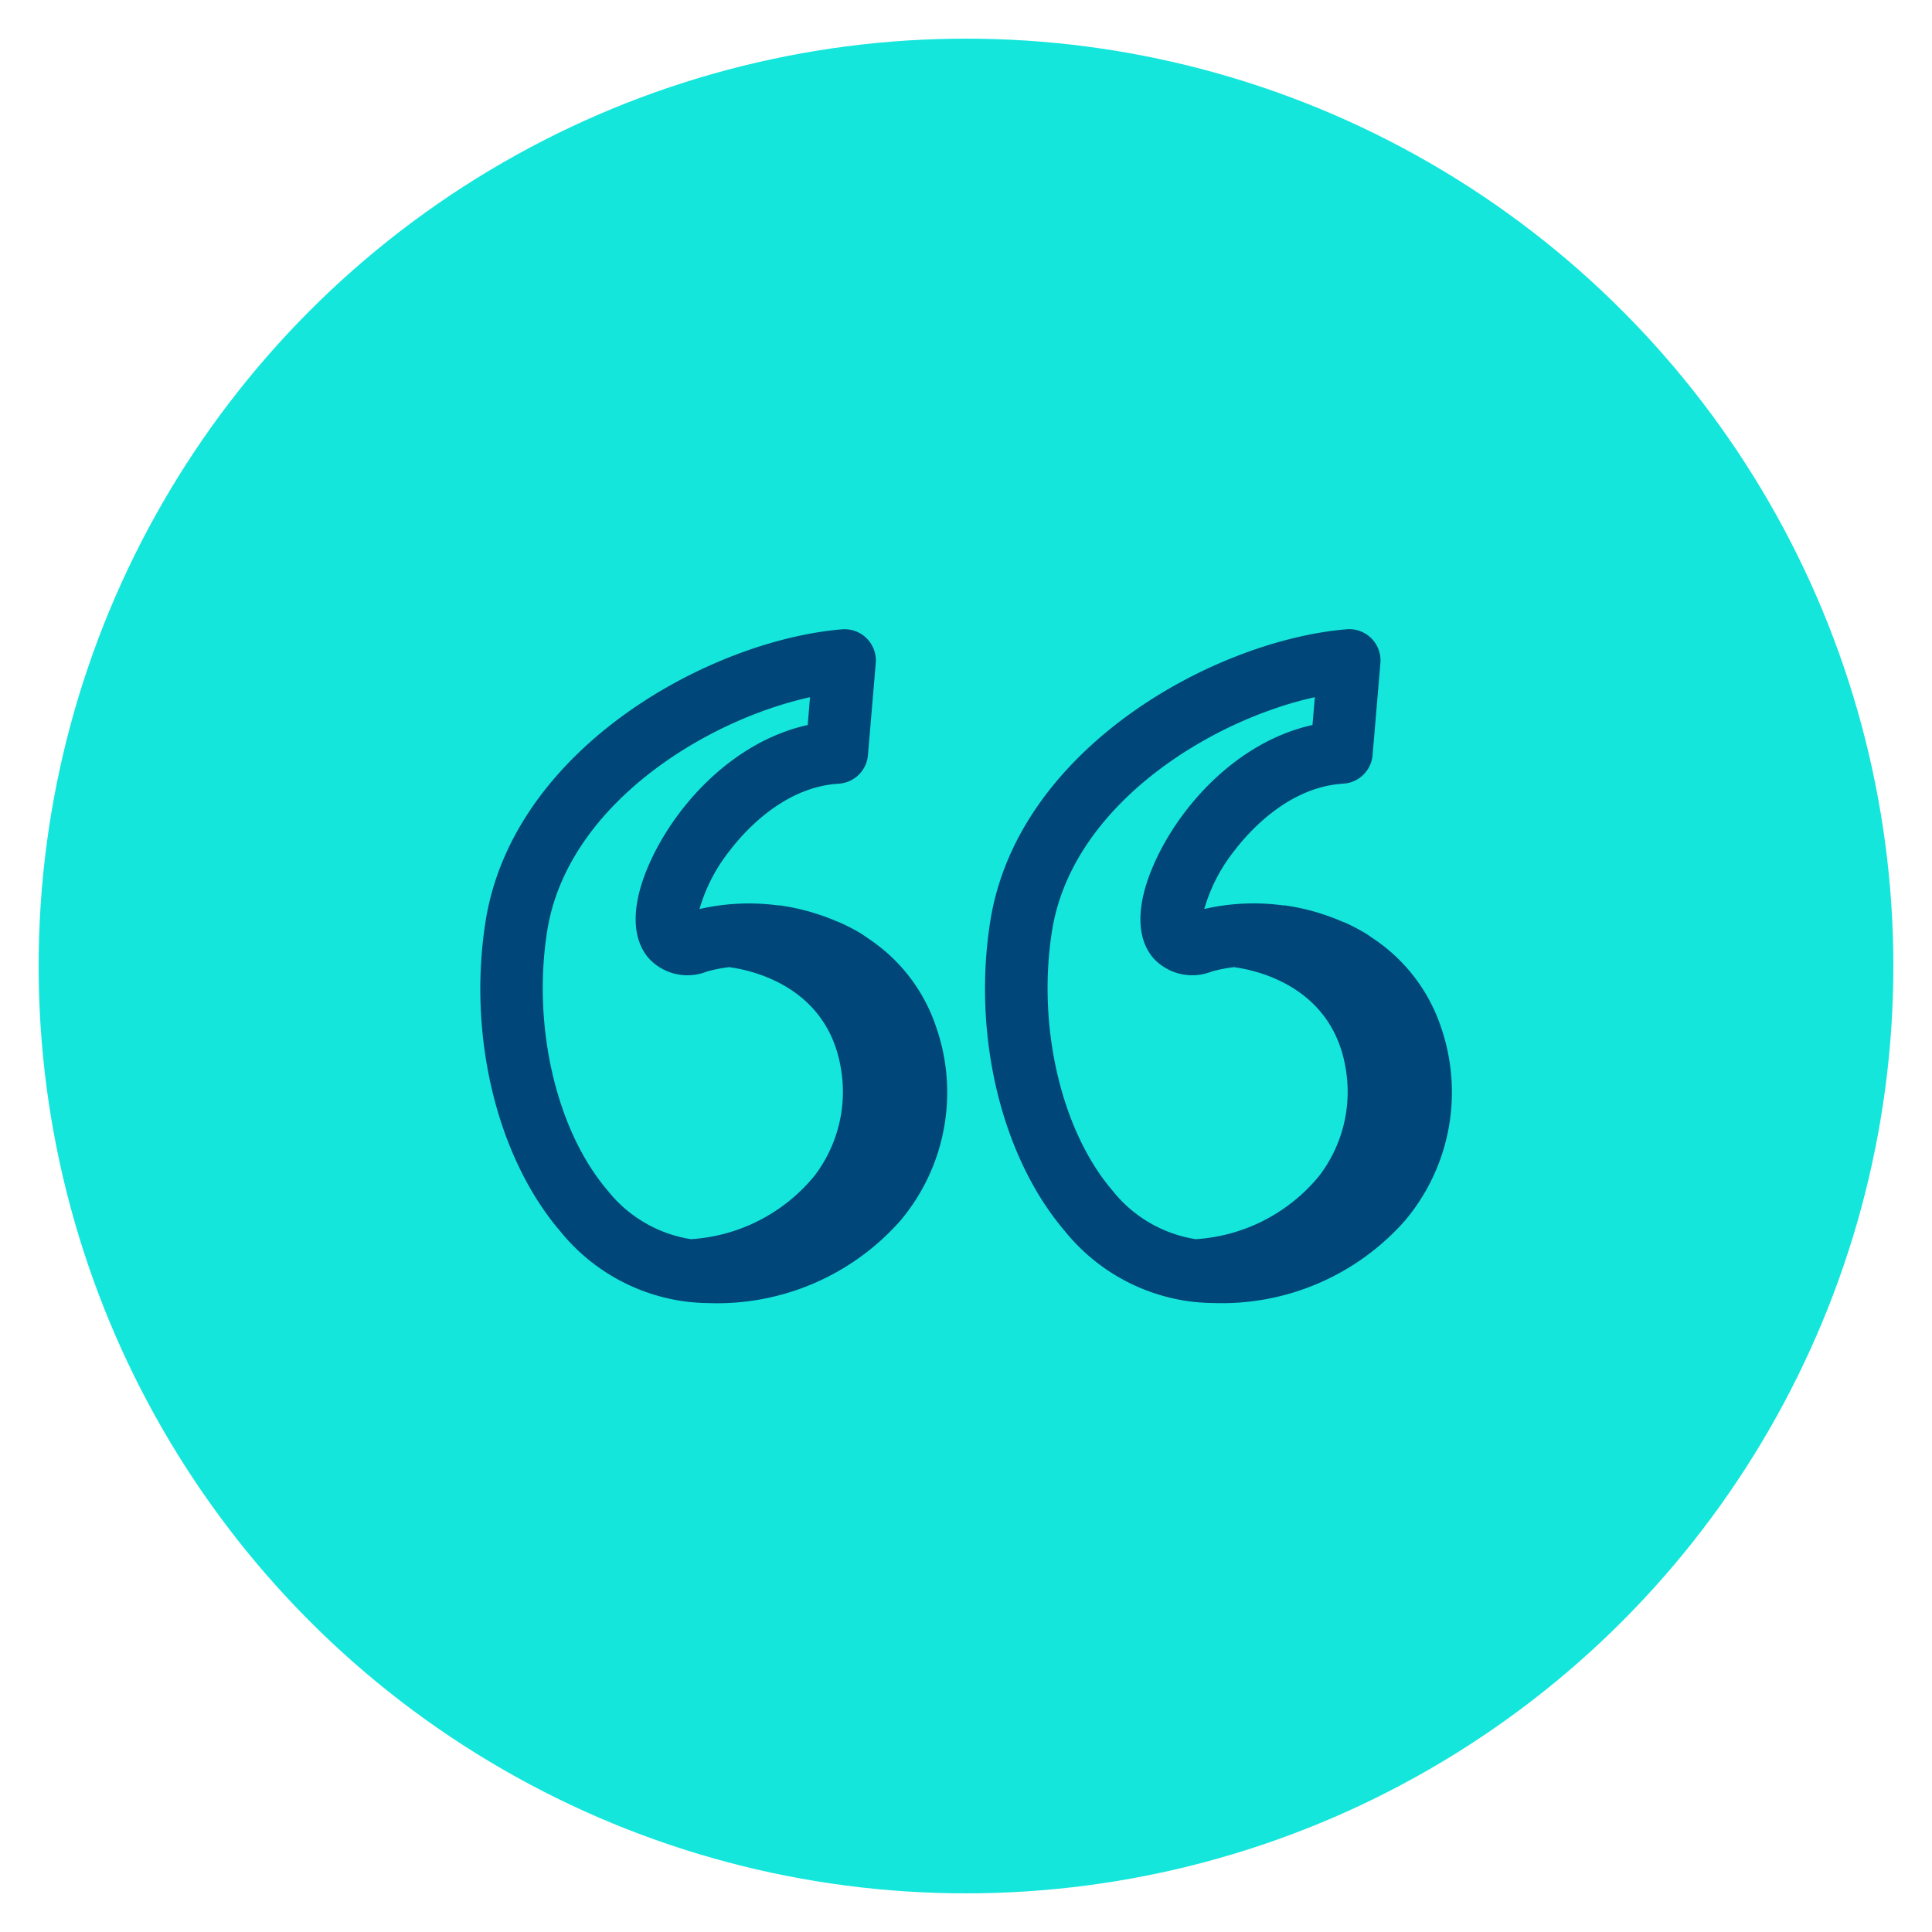
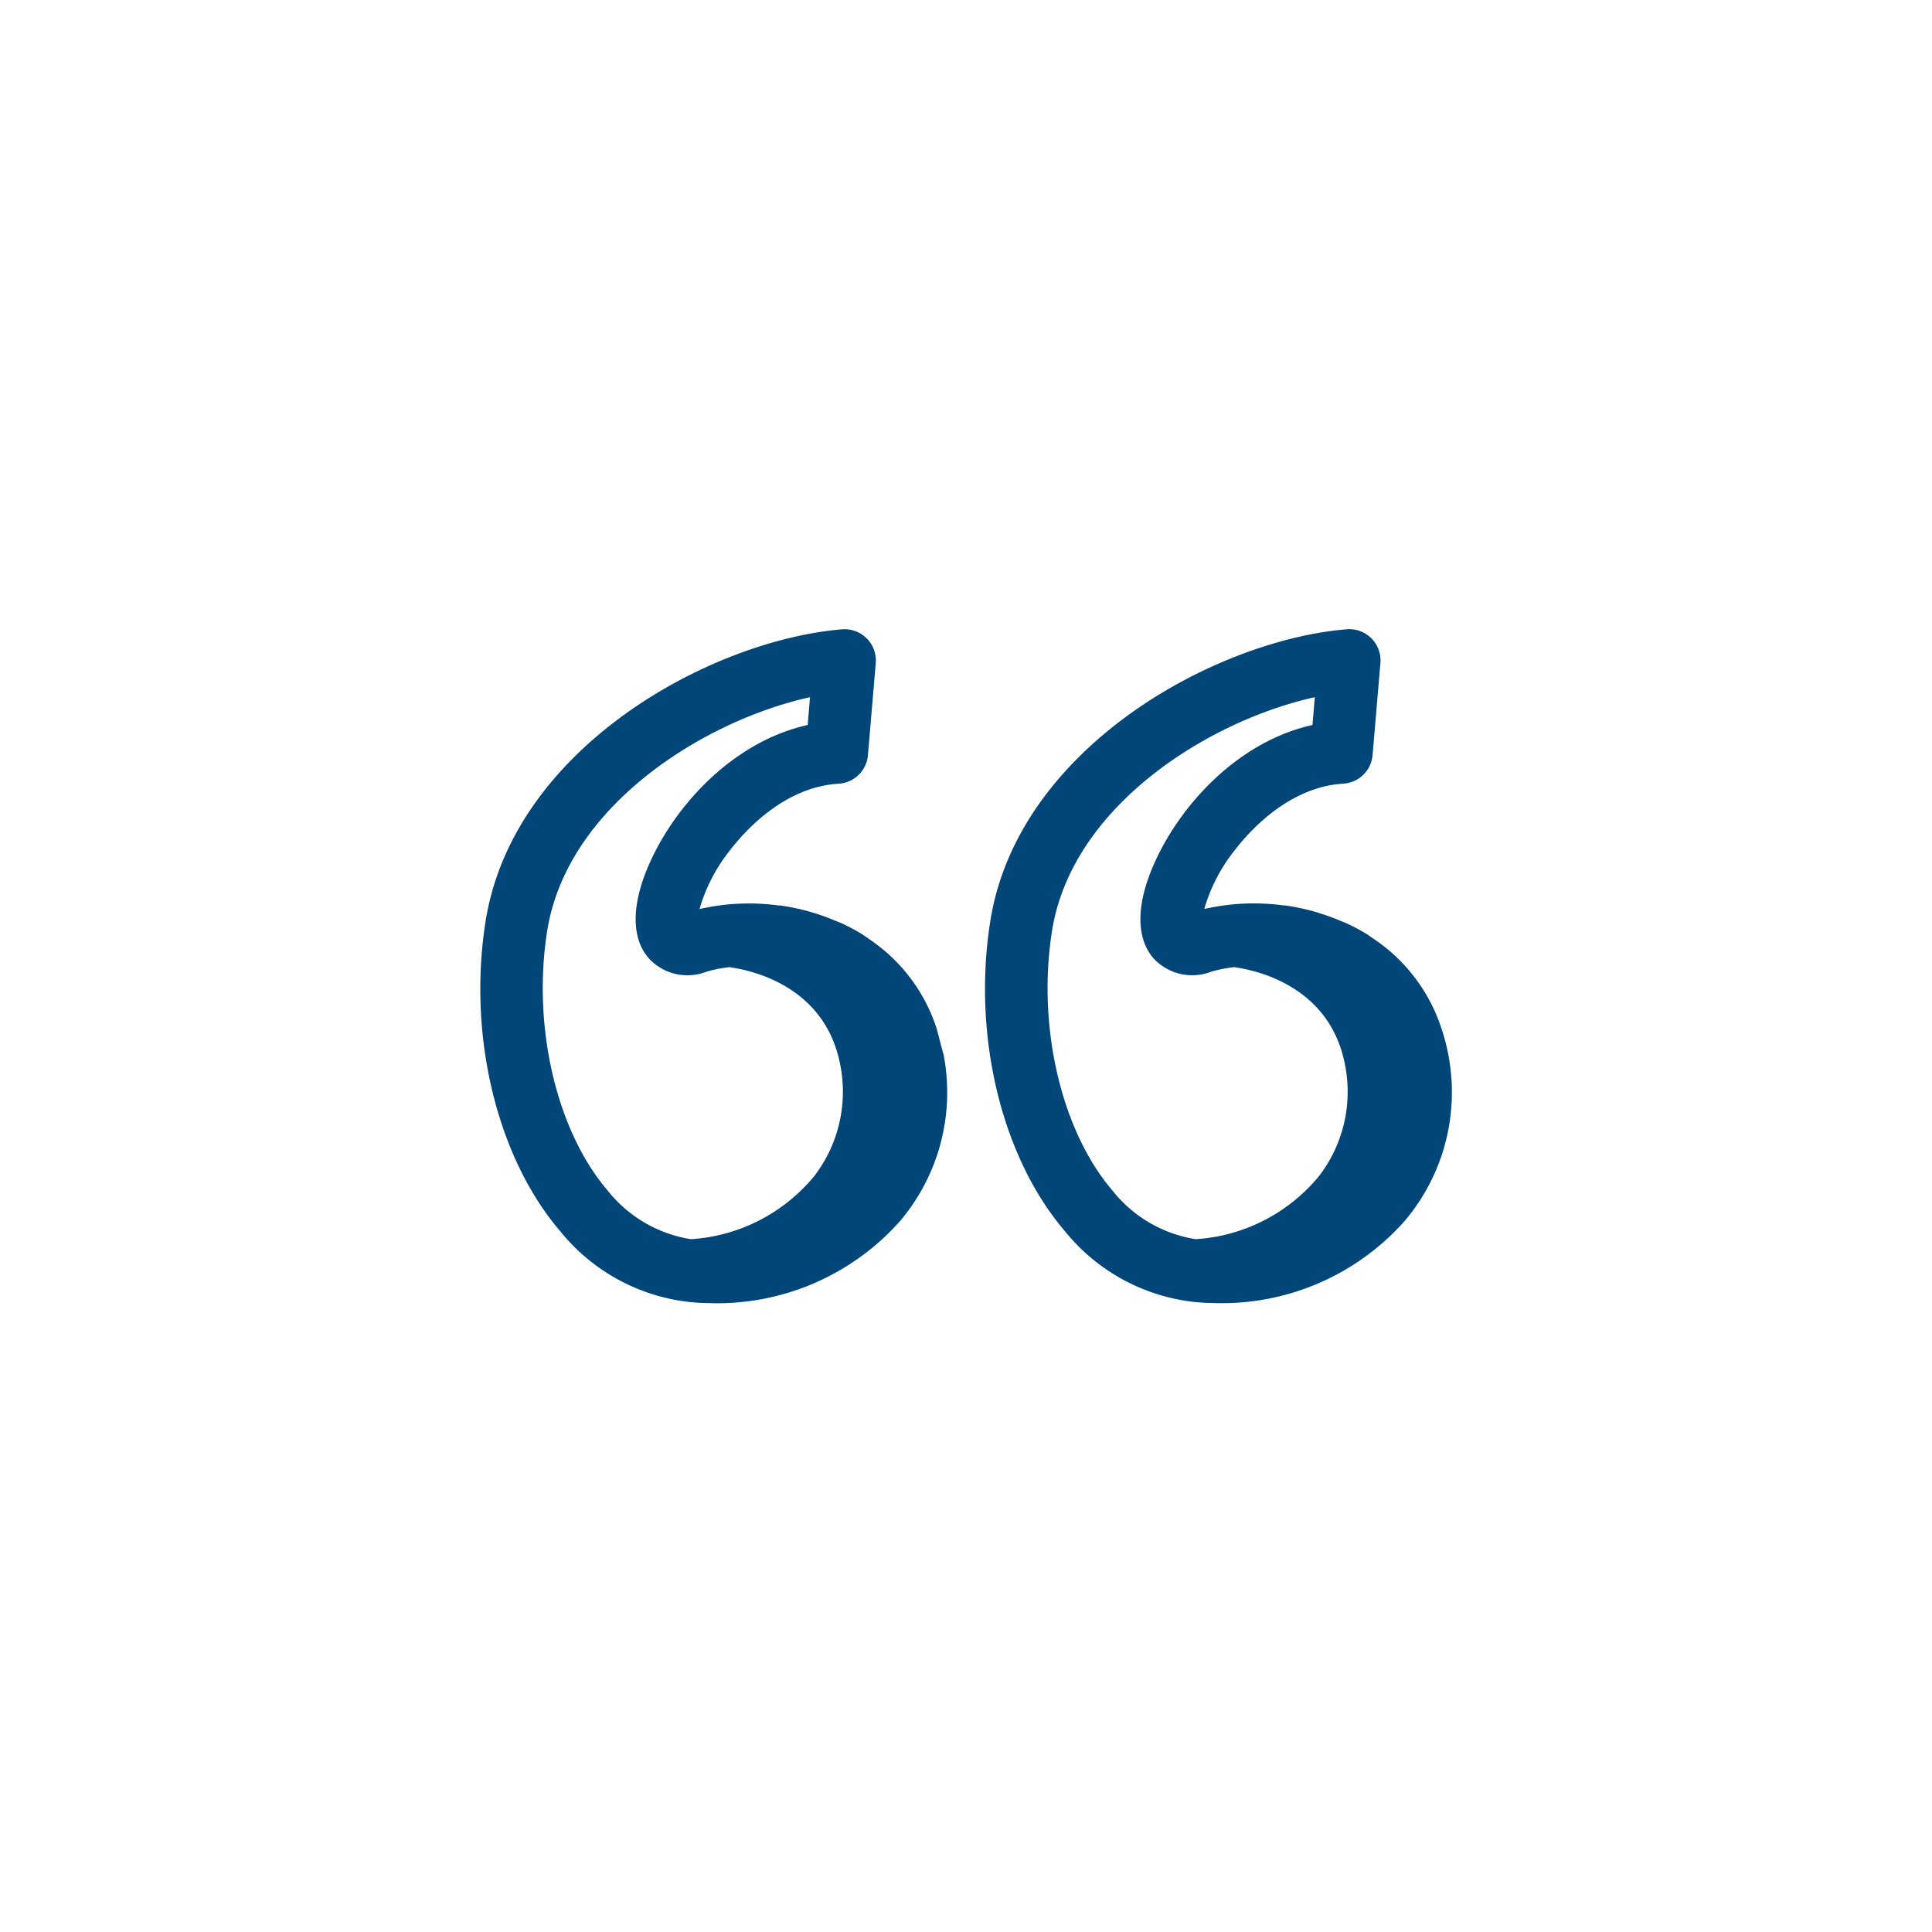
<svg xmlns="http://www.w3.org/2000/svg" width="100" height="100" viewBox="0 0 100 100">
-   <circle stroke="none" fill="#14e6dc" r="48%" cx="50%" cy="50%" />
  <g transform="translate(50 50) scale(0.69 0.69) rotate(0) translate(-50 -50)" style="fill:#004678">
    <svg fill="#004678" viewBox="0 0 64 64" x="0px" y="0px">
      <title>quote, quotation mark</title>
      <g>
-         <path d="M30.588,34.994c-.02-.059-.039-.119-.06-.177A8.209,8.209,0,0,0,28.31,31.46v0a8.679,8.679,0,0,0-.988-.772c-.057-.039-.112-.08-.17-.118s-.087-.063-.133-.092a9.344,9.344,0,0,0-.953-.51c-.109-.051-.224-.093-.336-.14q-.43-.183-.879-.326c-.138-.044-.274-.088-.415-.126a10.668,10.668,0,0,0-1.259-.268c-.022,0-.042-.01-.064-.013s-.07,0-.1,0a10.629,10.629,0,0,0-3.807.171,8.1,8.1,0,0,1,1.427-2.774c.7-.922,2.606-3.086,5.253-3.244a1.5,1.5,0,0,0,1.406-1.371l.375-4.419a1.5,1.5,0,0,0-1.62-1.621c-6.325.526-15.791,5.69-17.111,14.013-.868,5.476.536,11.315,3.576,14.875a9.29,9.29,0,0,0,6.244,3.41l.007,0h.011c.275.026.552.047.834.047a11.729,11.729,0,0,0,9.233-3.946,9.559,9.559,0,0,0,2.09-7.945A9.256,9.256,0,0,0,30.588,34.994Zm-15.8,7.776c-2.456-2.876-3.619-7.882-2.894-12.457.95-5.991,7.514-10.092,12.617-11.218L24.4,20.429c-3.676.818-6.526,4.023-7.719,6.934-.757,1.848-.717,3.372.112,4.292a2.52,2.52,0,0,0,2.764.612,6.9,6.9,0,0,1,1.091-.213c.016,0,.03.009.046.011,1.065.15,4.595.933,5.282,4.748a6.643,6.643,0,0,1-1.258,5.269,8.344,8.344,0,0,1-5.925,3.033A6.368,6.368,0,0,1,14.788,42.77Zm40.373-6.485a9.218,9.218,0,0,0-.337-1.291c-.02-.059-.039-.118-.06-.176a8.257,8.257,0,0,0-3.211-4.135c-.055-.037-.108-.077-.165-.113s-.087-.064-.134-.093a9.1,9.1,0,0,0-.955-.512c-.106-.05-.218-.09-.327-.136-.291-.124-.587-.234-.891-.33-.135-.043-.268-.087-.407-.125a10.717,10.717,0,0,0-1.262-.268c-.022,0-.042-.01-.064-.013s-.069,0-.1,0a10.614,10.614,0,0,0-3.808.17,8.055,8.055,0,0,1,1.426-2.774c.7-.922,2.607-3.086,5.254-3.244a1.5,1.5,0,0,0,1.4-1.371l.375-4.419a1.5,1.5,0,0,0-1.619-1.621c-6.325.526-15.791,5.69-17.11,14.013-.868,5.476.535,11.315,3.575,14.875a9.29,9.29,0,0,0,6.243,3.41l.008,0H43c.276.026.552.047.834.047a11.726,11.726,0,0,0,9.232-3.945A9.555,9.555,0,0,0,55.161,36.285ZM39.023,42.77c-2.456-2.876-3.618-7.882-2.893-12.457.949-5.991,7.514-10.092,12.617-11.218l-.113,1.334c-3.677.818-6.527,4.023-7.719,6.934-.758,1.848-.718,3.372.11,4.292a2.528,2.528,0,0,0,2.765.612,6.9,6.9,0,0,1,1.091-.213c.016,0,.03.009.047.011,1.065.15,4.594.933,5.281,4.748a6.639,6.639,0,0,1-1.258,5.269,8.34,8.34,0,0,1-5.925,3.033A6.368,6.368,0,0,1,39.023,42.77Z" />
+         <path d="M30.588,34.994c-.02-.059-.039-.119-.06-.177A8.209,8.209,0,0,0,28.31,31.46v0a8.679,8.679,0,0,0-.988-.772c-.057-.039-.112-.08-.17-.118s-.087-.063-.133-.092a9.344,9.344,0,0,0-.953-.51c-.109-.051-.224-.093-.336-.14q-.43-.183-.879-.326c-.138-.044-.274-.088-.415-.126a10.668,10.668,0,0,0-1.259-.268c-.022,0-.042-.01-.064-.013s-.07,0-.1,0a10.629,10.629,0,0,0-3.807.171,8.1,8.1,0,0,1,1.427-2.774c.7-.922,2.606-3.086,5.253-3.244a1.5,1.5,0,0,0,1.406-1.371l.375-4.419a1.5,1.5,0,0,0-1.62-1.621c-6.325.526-15.791,5.69-17.111,14.013-.868,5.476.536,11.315,3.576,14.875a9.29,9.29,0,0,0,6.244,3.41l.007,0h.011c.275.026.552.047.834.047a11.729,11.729,0,0,0,9.233-3.946,9.559,9.559,0,0,0,2.09-7.945Zm-15.8,7.776c-2.456-2.876-3.619-7.882-2.894-12.457.95-5.991,7.514-10.092,12.617-11.218L24.4,20.429c-3.676.818-6.526,4.023-7.719,6.934-.757,1.848-.717,3.372.112,4.292a2.52,2.52,0,0,0,2.764.612,6.9,6.9,0,0,1,1.091-.213c.016,0,.03.009.046.011,1.065.15,4.595.933,5.282,4.748a6.643,6.643,0,0,1-1.258,5.269,8.344,8.344,0,0,1-5.925,3.033A6.368,6.368,0,0,1,14.788,42.77Zm40.373-6.485a9.218,9.218,0,0,0-.337-1.291c-.02-.059-.039-.118-.06-.176a8.257,8.257,0,0,0-3.211-4.135c-.055-.037-.108-.077-.165-.113s-.087-.064-.134-.093a9.1,9.1,0,0,0-.955-.512c-.106-.05-.218-.09-.327-.136-.291-.124-.587-.234-.891-.33-.135-.043-.268-.087-.407-.125a10.717,10.717,0,0,0-1.262-.268c-.022,0-.042-.01-.064-.013s-.069,0-.1,0a10.614,10.614,0,0,0-3.808.17,8.055,8.055,0,0,1,1.426-2.774c.7-.922,2.607-3.086,5.254-3.244a1.5,1.5,0,0,0,1.4-1.371l.375-4.419a1.5,1.5,0,0,0-1.619-1.621c-6.325.526-15.791,5.69-17.11,14.013-.868,5.476.535,11.315,3.575,14.875a9.29,9.29,0,0,0,6.243,3.41l.008,0H43c.276.026.552.047.834.047a11.726,11.726,0,0,0,9.232-3.945A9.555,9.555,0,0,0,55.161,36.285ZM39.023,42.77c-2.456-2.876-3.618-7.882-2.893-12.457.949-5.991,7.514-10.092,12.617-11.218l-.113,1.334c-3.677.818-6.527,4.023-7.719,6.934-.758,1.848-.718,3.372.11,4.292a2.528,2.528,0,0,0,2.765.612,6.9,6.9,0,0,1,1.091-.213c.016,0,.03.009.047.011,1.065.15,4.594.933,5.281,4.748a6.639,6.639,0,0,1-1.258,5.269,8.34,8.34,0,0,1-5.925,3.033A6.368,6.368,0,0,1,39.023,42.77Z" />
      </g>
    </svg>
  </g>
</svg>